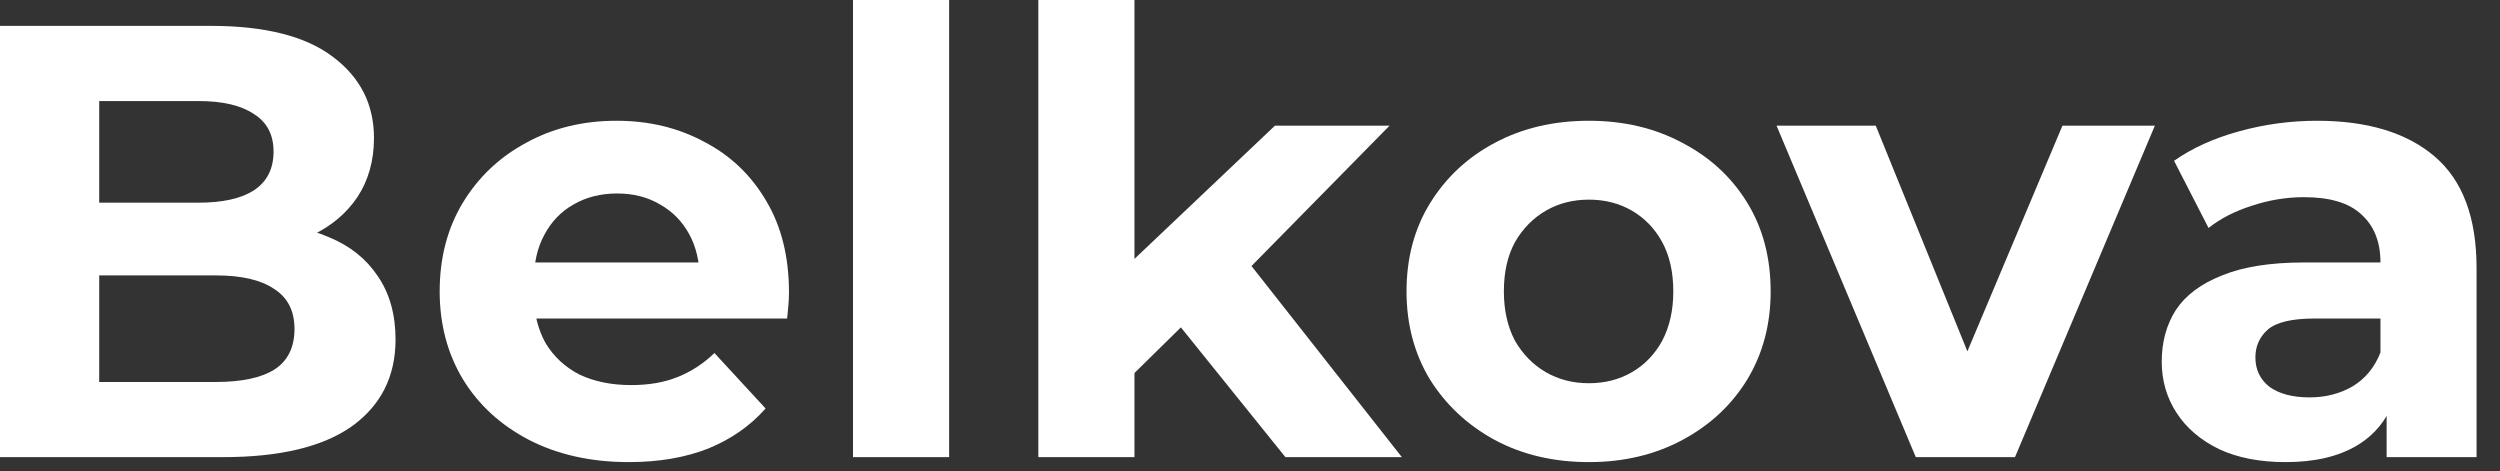
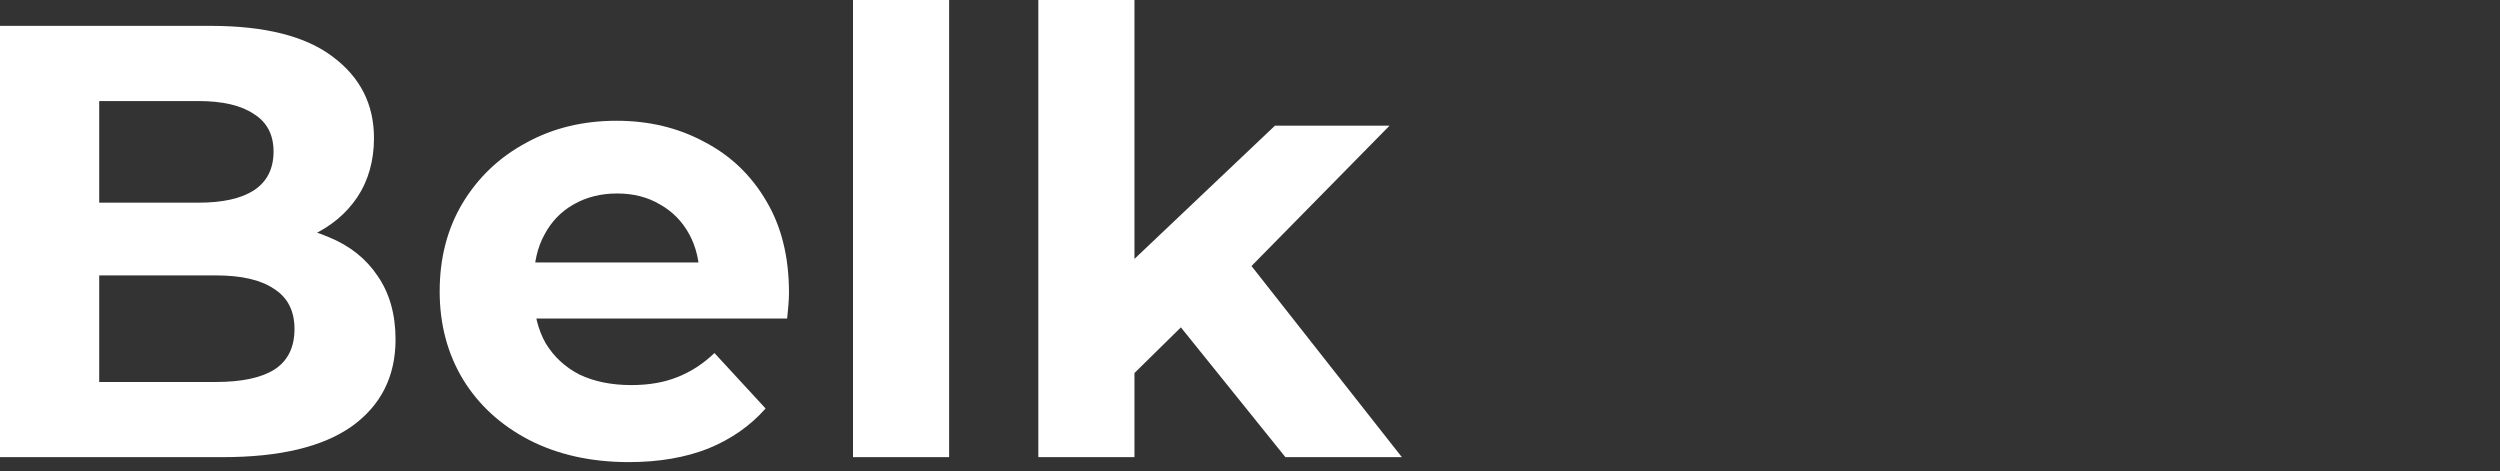
<svg xmlns="http://www.w3.org/2000/svg" width="69" height="13" viewBox="0 0 69 13" fill="none">
  <rect x="0" y="0" width="69" height="13" fill="#333333" stroke="none" />
-   <path d="M65.871 12.617V10.832L65.701 10.441V7.244C65.701 6.677 65.525 6.235 65.174 5.918C64.833 5.6 64.306 5.442 63.592 5.442C63.105 5.442 62.623 5.521 62.147 5.68C61.682 5.827 61.285 6.031 60.956 6.292L60.004 4.438C60.503 4.087 61.104 3.815 61.807 3.622C62.51 3.429 63.224 3.333 63.949 3.333C65.344 3.333 66.426 3.662 67.197 4.319C67.968 4.977 68.353 6.003 68.353 7.397V12.617H65.871ZM63.082 12.754C62.368 12.754 61.756 12.634 61.245 12.396C60.735 12.147 60.344 11.813 60.072 11.393C59.8 10.974 59.664 10.503 59.664 9.982C59.664 9.438 59.794 8.961 60.055 8.553C60.327 8.145 60.752 7.828 61.331 7.601C61.909 7.363 62.663 7.244 63.592 7.244H66.024V8.791H63.881C63.258 8.791 62.827 8.893 62.589 9.098C62.362 9.302 62.249 9.557 62.249 9.863C62.249 10.203 62.379 10.475 62.64 10.679C62.912 10.872 63.28 10.968 63.745 10.968C64.187 10.968 64.584 10.866 64.935 10.662C65.287 10.447 65.542 10.135 65.701 9.727L66.109 10.951C65.916 11.54 65.565 11.988 65.055 12.294C64.544 12.6 63.887 12.754 63.082 12.754Z" fill="white" />
-   <path d="M52.876 12.617L49.033 3.469H51.771L54.968 11.342H53.607L56.923 3.469H59.474L55.614 12.617H52.876Z" fill="white" />
-   <path d="M43.854 12.754C42.879 12.754 42.011 12.549 41.252 12.141C40.504 11.733 39.909 11.178 39.467 10.475C39.036 9.761 38.82 8.95 38.82 8.043C38.82 7.125 39.036 6.314 39.467 5.612C39.909 4.897 40.504 4.342 41.252 3.945C42.011 3.537 42.879 3.333 43.854 3.333C44.817 3.333 45.679 3.537 46.438 3.945C47.198 4.342 47.793 4.892 48.224 5.595C48.655 6.297 48.87 7.114 48.87 8.043C48.87 8.95 48.655 9.761 48.224 10.475C47.793 11.178 47.198 11.733 46.438 12.141C45.679 12.549 44.817 12.754 43.854 12.754ZM43.854 10.577C44.296 10.577 44.693 10.475 45.044 10.271C45.395 10.067 45.673 9.778 45.877 9.404C46.081 9.018 46.183 8.565 46.183 8.043C46.183 7.51 46.081 7.057 45.877 6.683C45.673 6.309 45.395 6.02 45.044 5.816C44.693 5.612 44.296 5.51 43.854 5.51C43.411 5.51 43.015 5.612 42.663 5.816C42.312 6.02 42.029 6.309 41.813 6.683C41.609 7.057 41.507 7.51 41.507 8.043C41.507 8.565 41.609 9.018 41.813 9.404C42.029 9.778 42.312 10.067 42.663 10.271C43.015 10.475 43.411 10.577 43.854 10.577Z" fill="white" />
  <path d="M30.852 10.747L30.92 7.516L35.188 3.469H38.351L34.253 7.635L32.875 8.757L30.852 10.747ZM28.658 12.617V0H31.311V12.617H28.658ZM35.477 12.617L32.382 8.774L34.049 6.717L38.691 12.617H35.477Z" fill="white" />
  <path d="M23.543 12.617V0H26.196V12.617H23.543Z" fill="white" />
  <path d="M17.355 12.754C16.312 12.754 15.394 12.549 14.6 12.141C13.818 11.733 13.212 11.178 12.781 10.475C12.35 9.761 12.135 8.95 12.135 8.043C12.135 7.125 12.345 6.314 12.764 5.612C13.195 4.897 13.778 4.342 14.515 3.945C15.252 3.537 16.085 3.333 17.015 3.333C17.911 3.333 18.715 3.526 19.43 3.911C20.155 4.285 20.728 4.829 21.147 5.544C21.567 6.246 21.776 7.091 21.776 8.077C21.776 8.179 21.771 8.298 21.759 8.434C21.748 8.559 21.737 8.678 21.725 8.791H14.294V7.244H20.331L19.311 7.703C19.311 7.227 19.214 6.813 19.022 6.462C18.829 6.11 18.562 5.838 18.222 5.646C17.882 5.442 17.485 5.34 17.032 5.34C16.579 5.34 16.176 5.442 15.825 5.646C15.485 5.838 15.218 6.116 15.025 6.479C14.833 6.83 14.736 7.25 14.736 7.737V8.145C14.736 8.644 14.844 9.086 15.059 9.472C15.286 9.846 15.598 10.135 15.995 10.339C16.403 10.532 16.879 10.628 17.423 10.628C17.911 10.628 18.336 10.554 18.698 10.407C19.073 10.259 19.413 10.038 19.719 9.744L21.13 11.274C20.711 11.75 20.184 12.119 19.549 12.379C18.914 12.629 18.183 12.754 17.355 12.754Z" fill="white" />
  <path d="M0 12.617V0.714H5.816C7.312 0.714 8.434 0.998 9.182 1.564C9.942 2.131 10.322 2.879 10.322 3.809C10.322 4.432 10.169 4.977 9.863 5.441C9.557 5.895 9.137 6.246 8.604 6.496C8.071 6.745 7.459 6.87 6.768 6.87L7.091 6.173C7.839 6.173 8.502 6.297 9.08 6.547C9.659 6.785 10.106 7.142 10.424 7.618C10.752 8.094 10.917 8.678 10.917 9.369C10.917 10.39 10.514 11.189 9.71 11.767C8.905 12.334 7.72 12.617 6.156 12.617H0ZM2.738 10.543H5.952C6.666 10.543 7.204 10.429 7.567 10.203C7.941 9.965 8.128 9.59 8.128 9.08C8.128 8.582 7.941 8.213 7.567 7.975C7.204 7.726 6.666 7.601 5.952 7.601H2.534V5.594H5.475C6.144 5.594 6.654 5.481 7.006 5.254C7.369 5.016 7.55 4.659 7.55 4.183C7.55 3.718 7.369 3.372 7.006 3.146C6.654 2.908 6.144 2.789 5.475 2.789H2.738V10.543Z" fill="white" />
</svg>